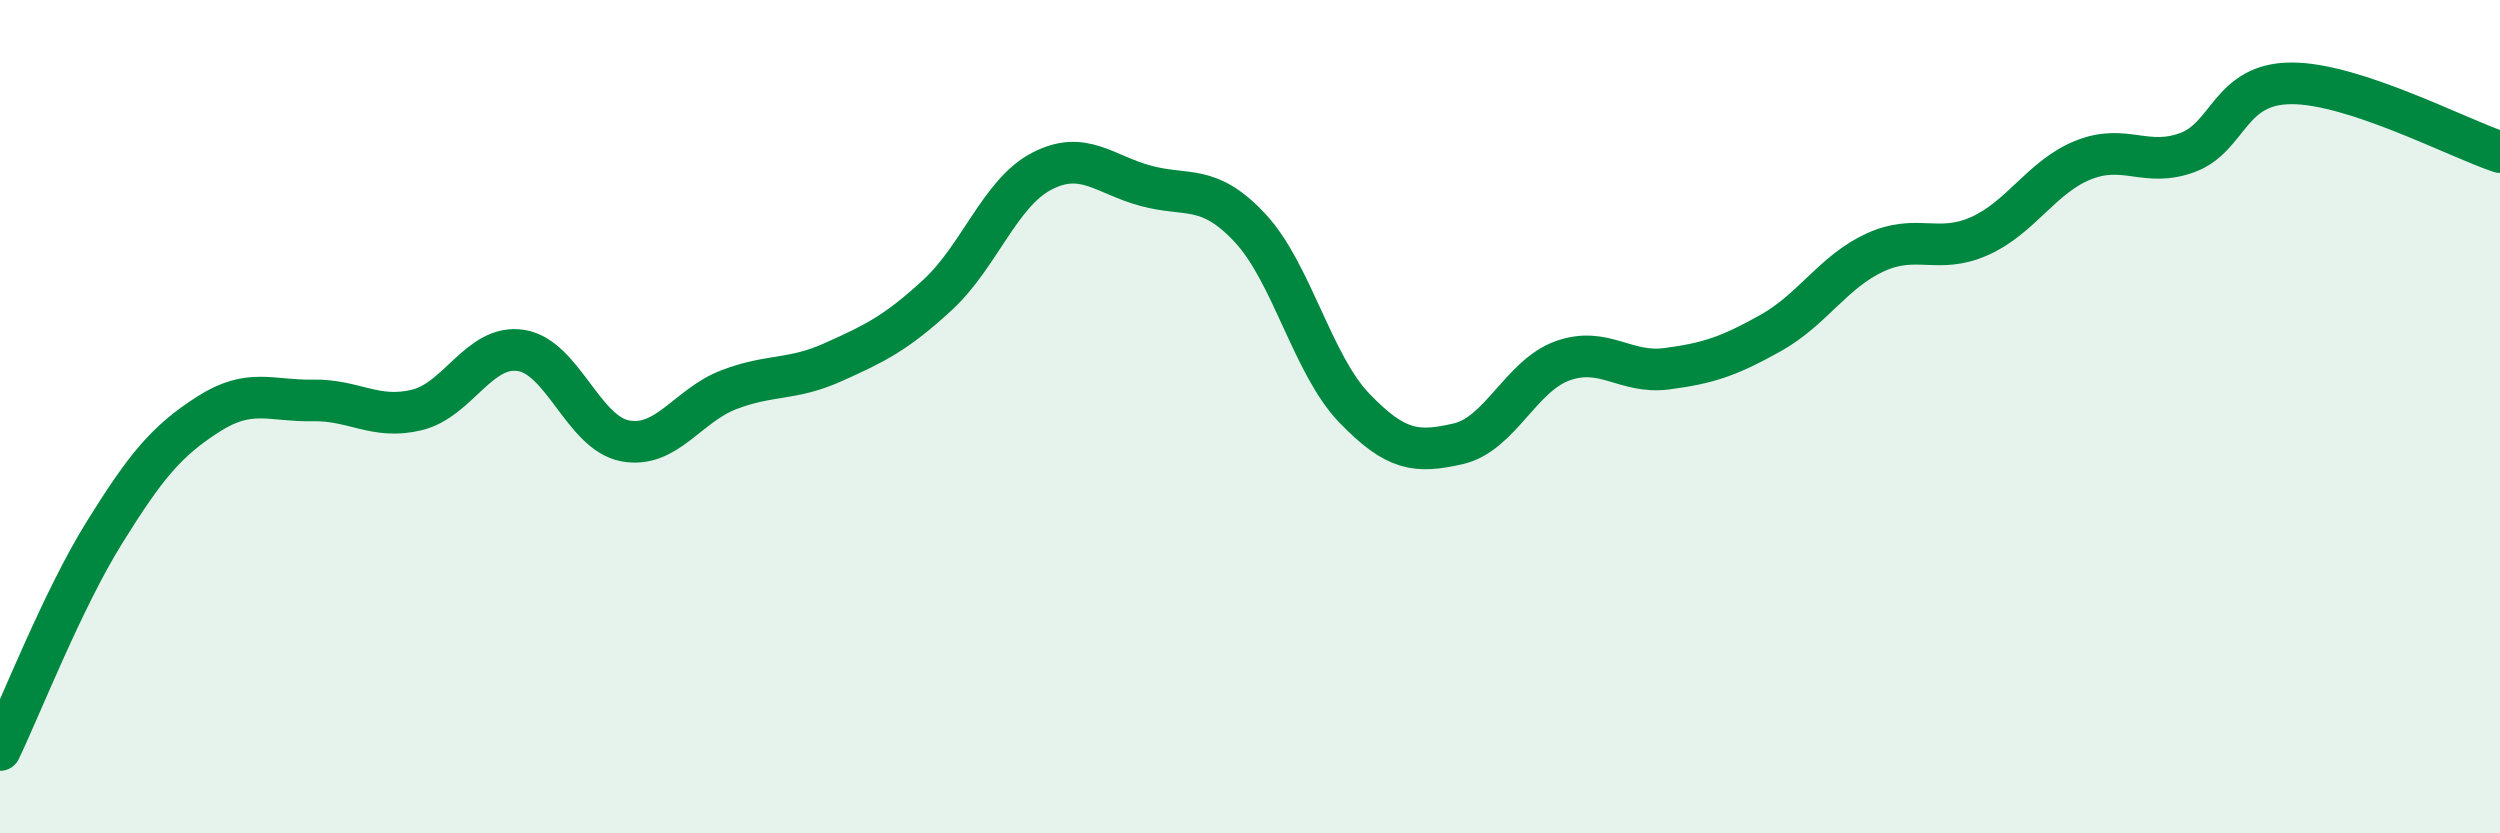
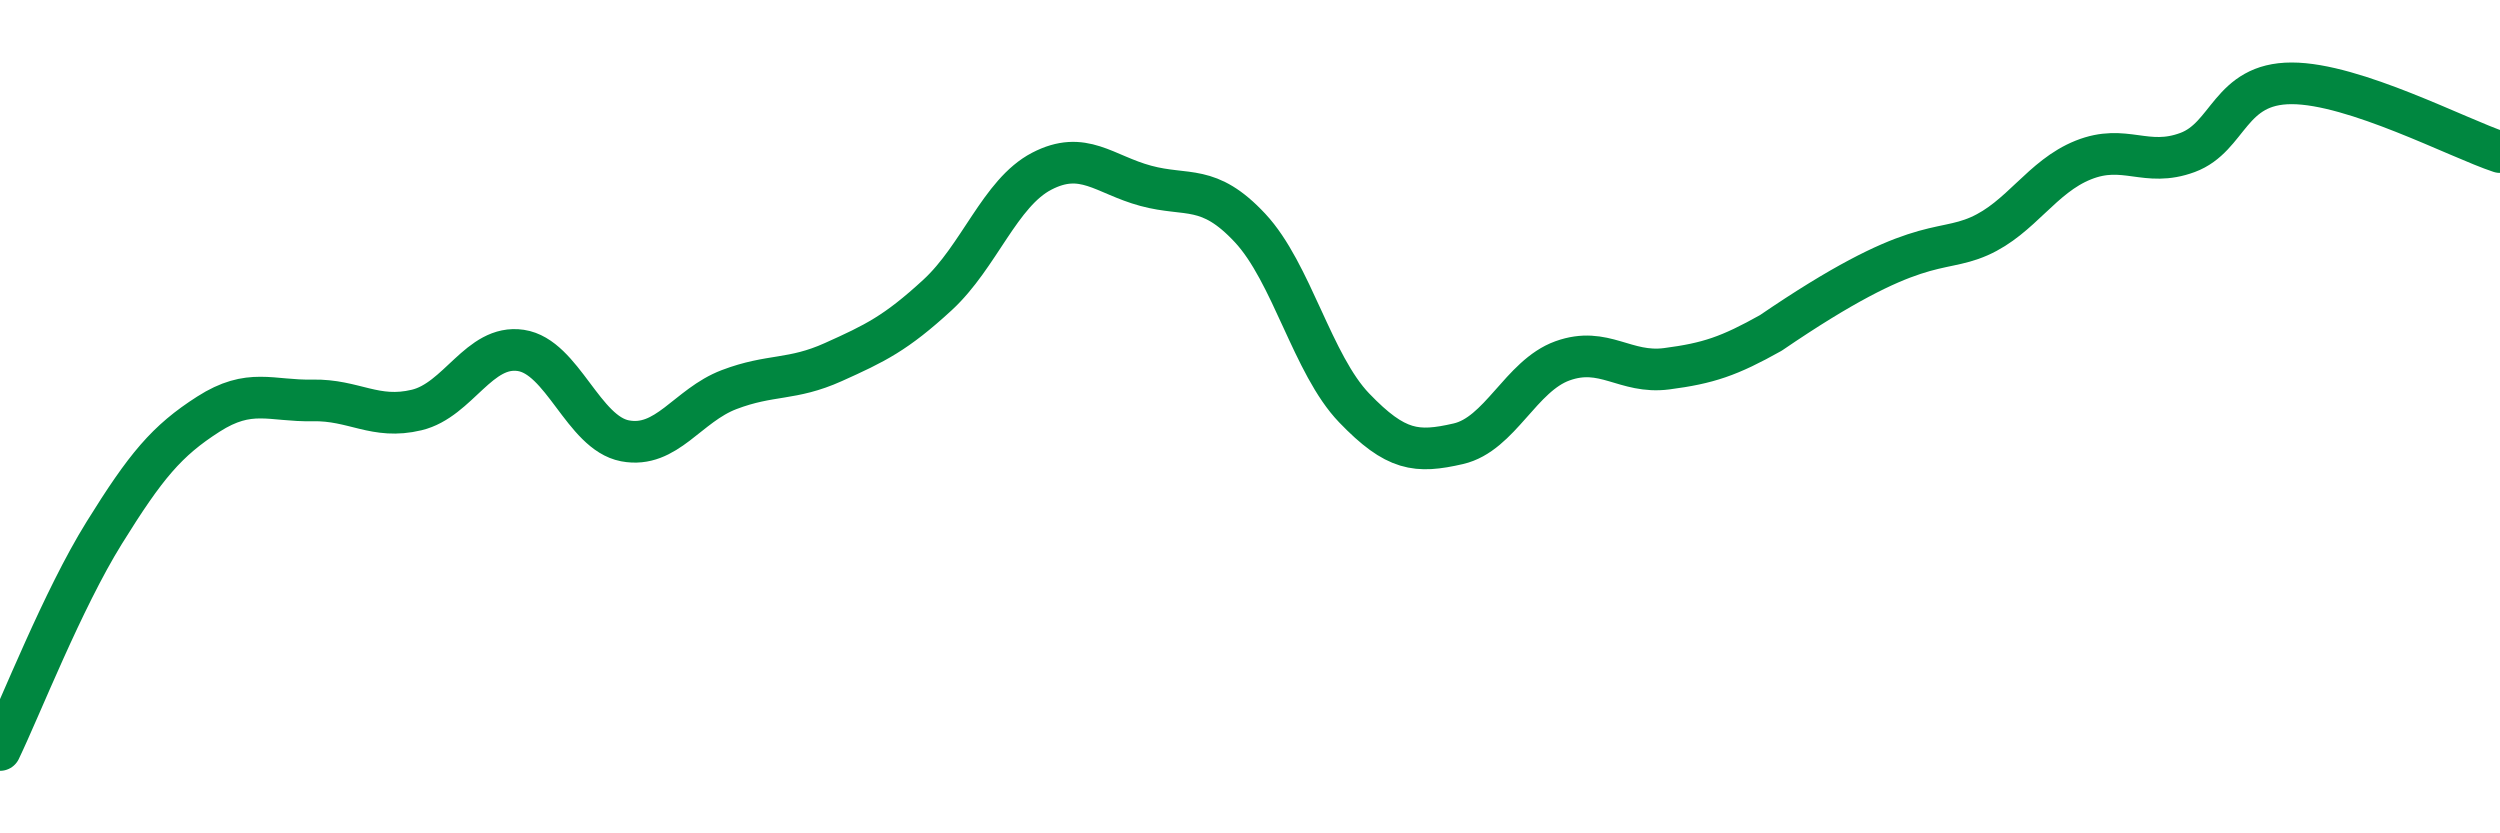
<svg xmlns="http://www.w3.org/2000/svg" width="60" height="20" viewBox="0 0 60 20">
-   <path d="M 0,18 C 0.5,16.96 1.5,14.4 2.5,12.79 C 3.5,11.18 4,10.58 5,9.94 C 6,9.3 6.5,9.63 7.5,9.61 C 8.5,9.59 9,10.08 10,9.84 C 11,9.6 11.5,8.26 12.5,8.41 C 13.5,8.56 14,10.39 15,10.58 C 16,10.77 16.5,9.73 17.5,9.35 C 18.5,8.97 19,9.14 20,8.69 C 21,8.24 21.5,8 22.5,7.08 C 23.5,6.16 24,4.63 25,4.11 C 26,3.59 26.5,4.19 27.5,4.46 C 28.5,4.73 29,4.4 30,5.47 C 31,6.54 31.5,8.75 32.5,9.79 C 33.5,10.83 34,10.88 35,10.65 C 36,10.42 36.5,9.02 37.5,8.66 C 38.5,8.3 39,8.98 40,8.85 C 41,8.72 41.5,8.55 42.5,7.99 C 43.5,7.43 44,6.52 45,6.06 C 46,5.6 46.5,6.11 47.5,5.67 C 48.5,5.23 49,4.24 50,3.84 C 51,3.44 51.5,4.03 52.5,3.66 C 53.5,3.29 53.5,2 55,2 C 56.5,2 59,3.32 60,3.65L60 20L0 20Z" fill="#008740" opacity="0.1" stroke-linecap="round" stroke-linejoin="round" />
-   <path d="M 0,18 C 0.5,16.96 1.5,14.4 2.5,12.79 C 3.5,11.18 4,10.58 5,9.94 C 6,9.3 6.5,9.63 7.5,9.61 C 8.5,9.59 9,10.08 10,9.84 C 11,9.6 11.5,8.26 12.5,8.41 C 13.5,8.56 14,10.39 15,10.58 C 16,10.77 16.5,9.73 17.5,9.35 C 18.5,8.97 19,9.14 20,8.69 C 21,8.24 21.5,8 22.5,7.08 C 23.5,6.16 24,4.63 25,4.11 C 26,3.59 26.5,4.19 27.5,4.46 C 28.5,4.73 29,4.4 30,5.47 C 31,6.54 31.5,8.75 32.5,9.79 C 33.5,10.83 34,10.88 35,10.65 C 36,10.42 36.5,9.02 37.5,8.66 C 38.5,8.3 39,8.98 40,8.85 C 41,8.72 41.5,8.55 42.5,7.99 C 43.5,7.43 44,6.52 45,6.06 C 46,5.6 46.5,6.11 47.5,5.67 C 48.5,5.23 49,4.24 50,3.84 C 51,3.44 51.5,4.03 52.5,3.66 C 53.5,3.29 53.5,2 55,2 C 56.5,2 59,3.32 60,3.65" stroke="#008740" stroke-width="1" fill="none" stroke-linecap="round" stroke-linejoin="round" />
+   <path d="M 0,18 C 0.5,16.96 1.5,14.4 2.5,12.79 C 3.5,11.18 4,10.58 5,9.94 C 6,9.3 6.5,9.63 7.5,9.61 C 8.5,9.59 9,10.08 10,9.84 C 11,9.6 11.5,8.26 12.5,8.41 C 13.5,8.56 14,10.39 15,10.58 C 16,10.77 16.5,9.73 17.5,9.35 C 18.5,8.97 19,9.14 20,8.69 C 21,8.24 21.5,8 22.5,7.08 C 23.5,6.16 24,4.63 25,4.11 C 26,3.59 26.5,4.19 27.5,4.46 C 28.5,4.73 29,4.4 30,5.47 C 31,6.54 31.5,8.75 32.5,9.79 C 33.5,10.83 34,10.88 35,10.65 C 36,10.42 36.5,9.02 37.5,8.66 C 38.5,8.3 39,8.98 40,8.85 C 41,8.72 41.5,8.55 42.5,7.99 C 46,5.6 46.5,6.11 47.5,5.67 C 48.5,5.23 49,4.24 50,3.84 C 51,3.44 51.5,4.03 52.5,3.66 C 53.5,3.29 53.5,2 55,2 C 56.5,2 59,3.32 60,3.65" stroke="#008740" stroke-width="1" fill="none" stroke-linecap="round" stroke-linejoin="round" />
</svg>